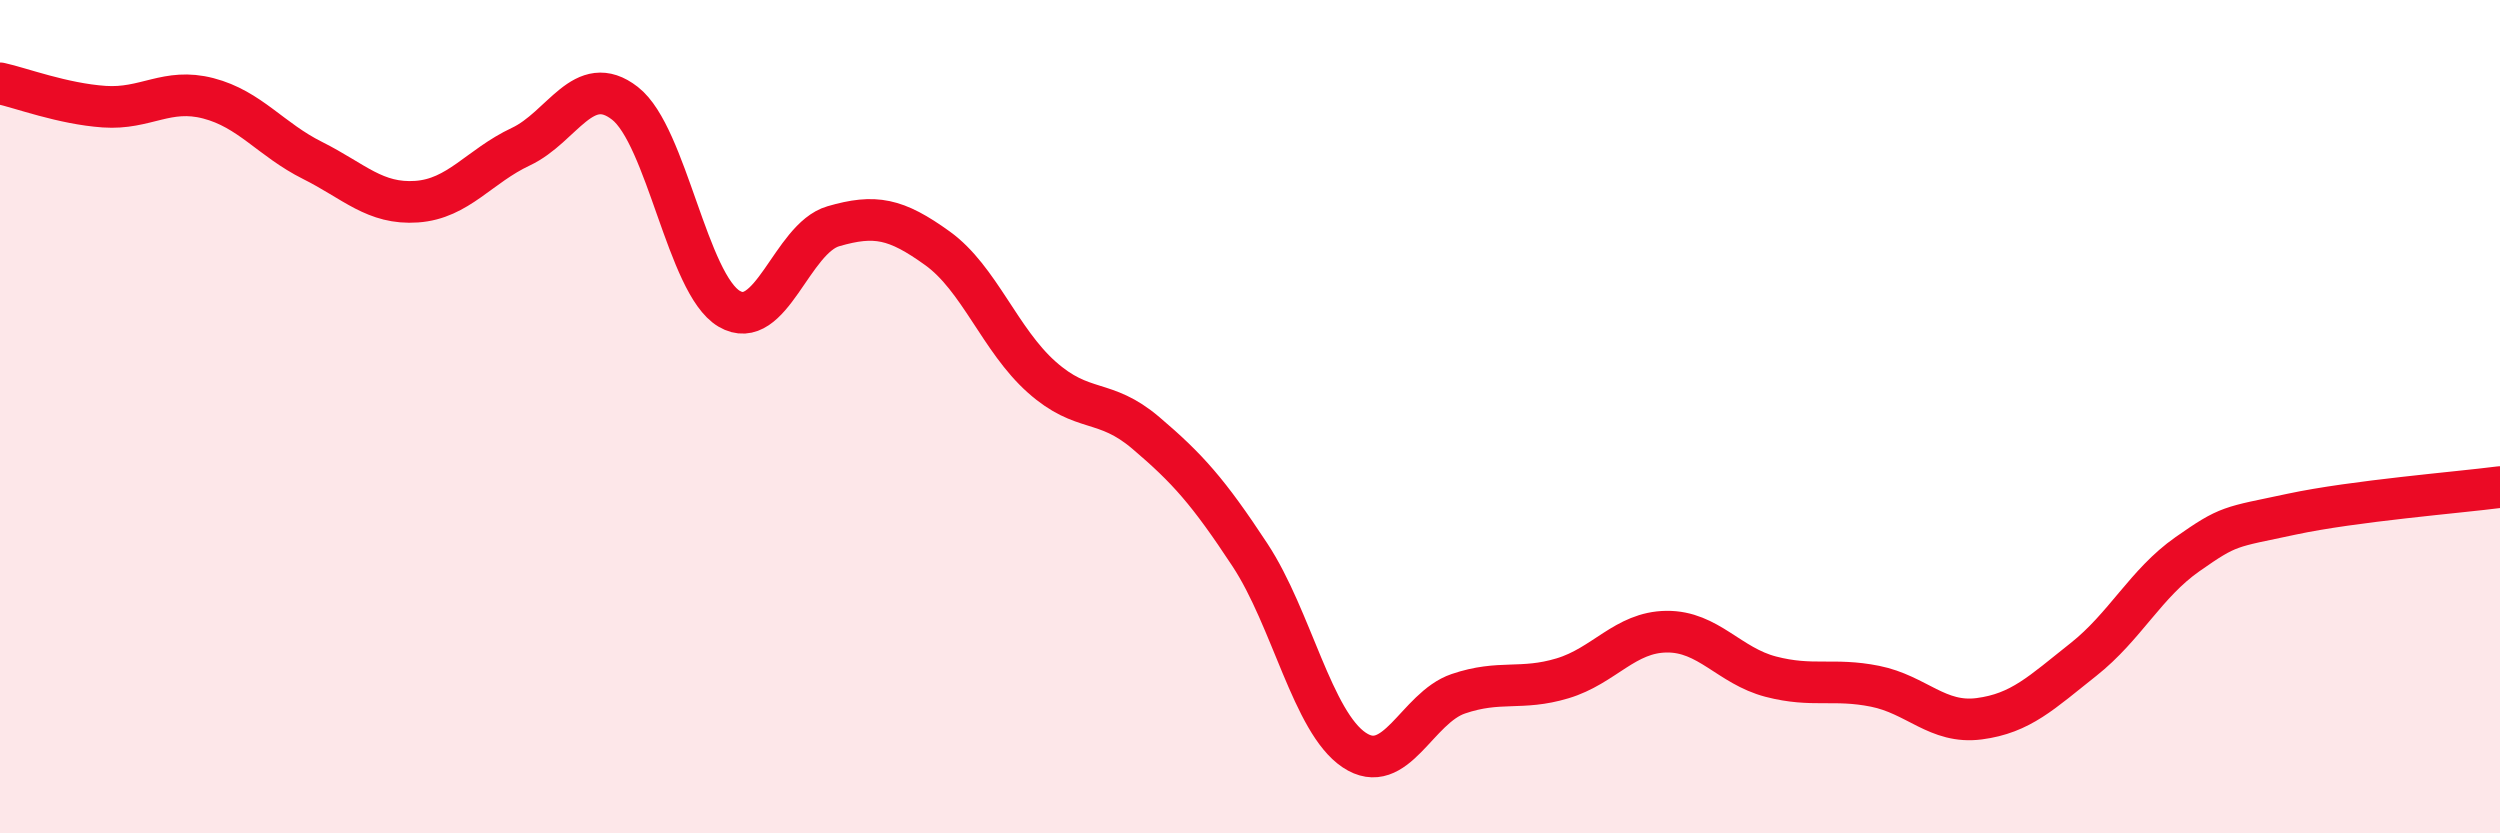
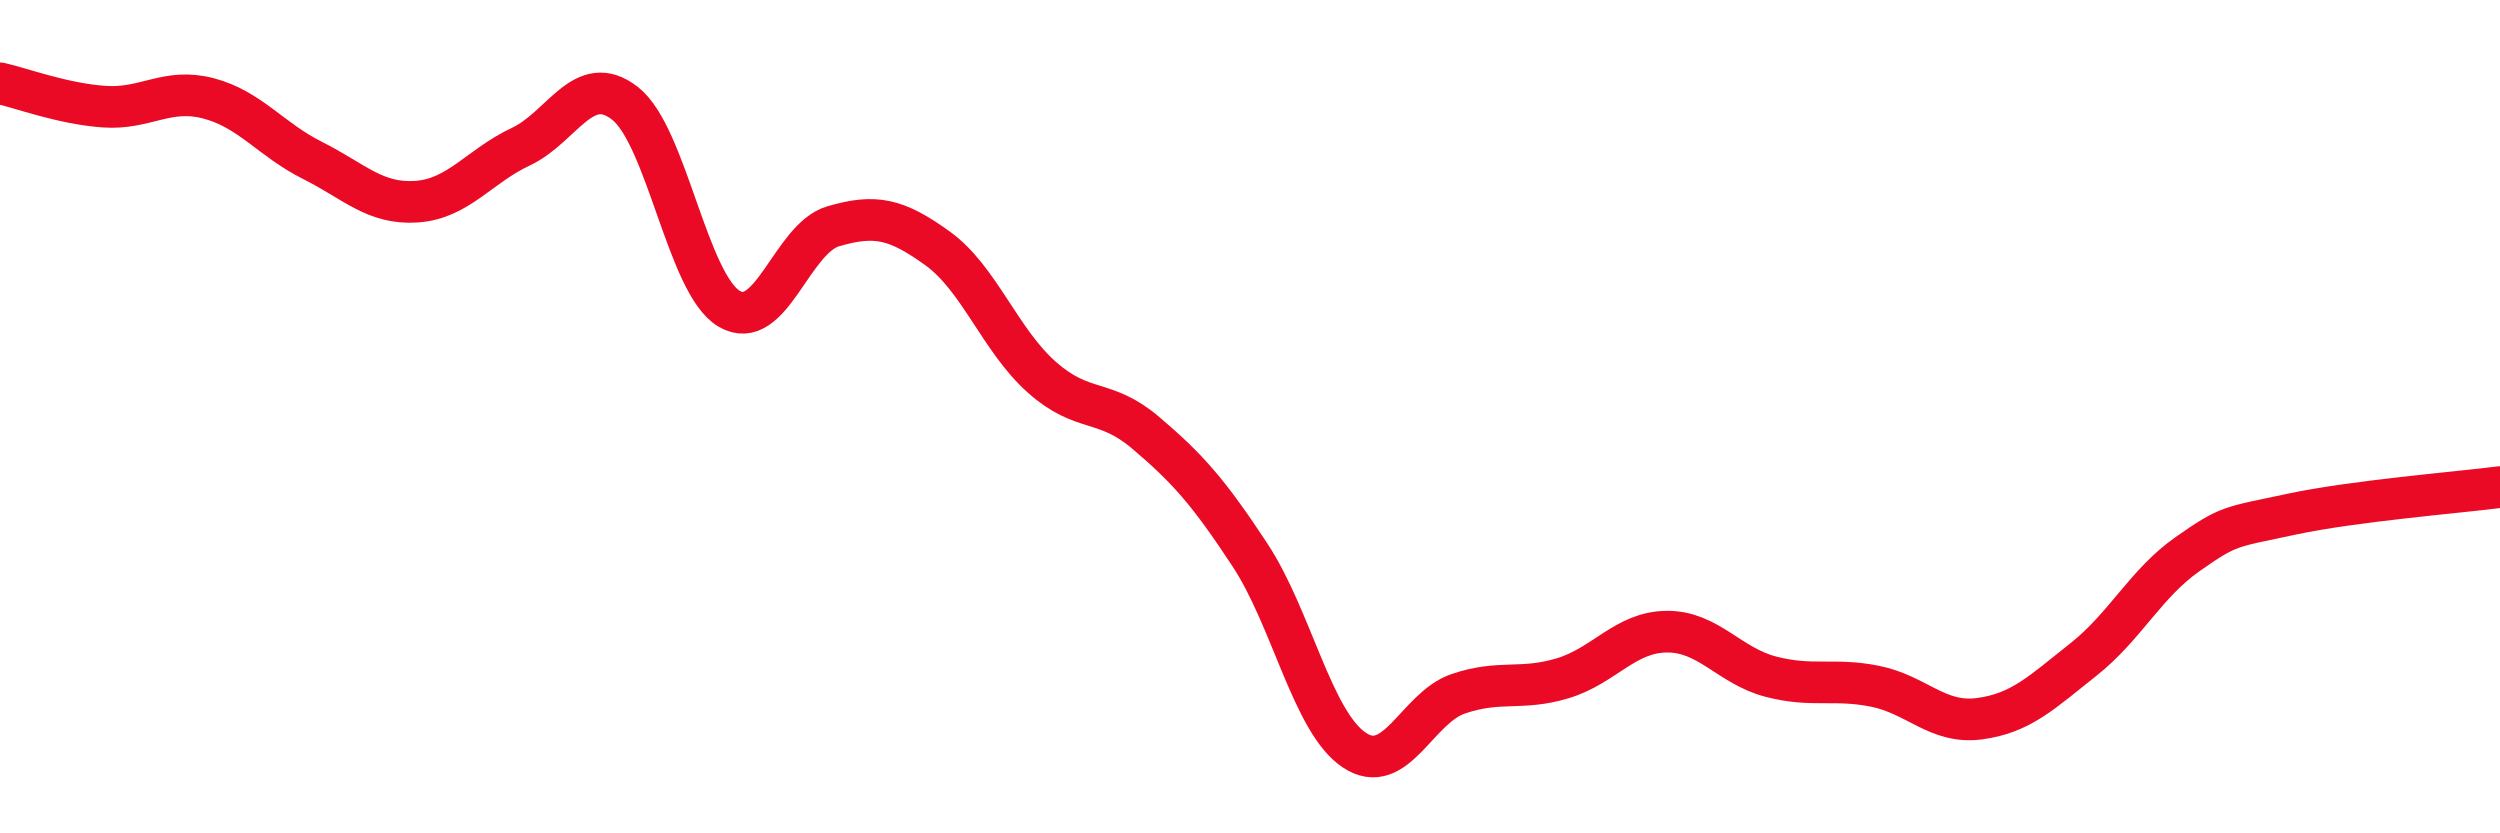
<svg xmlns="http://www.w3.org/2000/svg" width="60" height="20" viewBox="0 0 60 20">
-   <path d="M 0,2 C 0.5,2.11 1.5,2.49 2.5,2.56 C 3.5,2.63 4,2.1 5,2.36 C 6,2.62 6.5,3.35 7.5,3.85 C 8.5,4.35 9,4.91 10,4.84 C 11,4.77 11.5,3.99 12.5,3.52 C 13.5,3.05 14,1.7 15,2.48 C 16,3.26 16.5,6.82 17.5,7.41 C 18.5,8 19,5.72 20,5.43 C 21,5.14 21.5,5.24 22.5,5.96 C 23.5,6.68 24,8.16 25,9.05 C 26,9.94 26.5,9.54 27.5,10.39 C 28.5,11.24 29,11.8 30,13.32 C 31,14.84 31.5,17.33 32.5,18 C 33.5,18.67 34,16.99 35,16.65 C 36,16.31 36.5,16.58 37.5,16.28 C 38.5,15.98 39,15.17 40,15.16 C 41,15.15 41.5,15.98 42.5,16.24 C 43.5,16.5 44,16.27 45,16.47 C 46,16.67 46.5,17.38 47.5,17.25 C 48.5,17.12 49,16.62 50,15.83 C 51,15.04 51.5,14 52.5,13.3 C 53.5,12.6 53.5,12.66 55,12.34 C 56.5,12.02 59,11.82 60,11.69L60 20L0 20Z" fill="#EB0A25" opacity="0.1" stroke-linecap="round" stroke-linejoin="round" />
  <path d="M 0,2 C 0.5,2.11 1.5,2.49 2.5,2.56 C 3.5,2.63 4,2.1 5,2.36 C 6,2.62 6.5,3.35 7.5,3.85 C 8.5,4.35 9,4.91 10,4.84 C 11,4.77 11.5,3.99 12.5,3.52 C 13.5,3.05 14,1.7 15,2.48 C 16,3.26 16.5,6.82 17.5,7.41 C 18.5,8 19,5.72 20,5.43 C 21,5.14 21.5,5.24 22.5,5.96 C 23.5,6.68 24,8.16 25,9.05 C 26,9.94 26.5,9.54 27.5,10.39 C 28.5,11.24 29,11.8 30,13.32 C 31,14.84 31.5,17.33 32.5,18 C 33.5,18.67 34,16.99 35,16.65 C 36,16.31 36.5,16.58 37.5,16.28 C 38.5,15.98 39,15.17 40,15.16 C 41,15.15 41.5,15.98 42.5,16.24 C 43.5,16.5 44,16.27 45,16.47 C 46,16.67 46.5,17.38 47.5,17.25 C 48.5,17.12 49,16.62 50,15.83 C 51,15.04 51.5,14 52.5,13.3 C 53.5,12.6 53.5,12.66 55,12.34 C 56.5,12.02 59,11.82 60,11.69" stroke="#EB0A25" stroke-width="1" fill="none" stroke-linecap="round" stroke-linejoin="round" />
</svg>